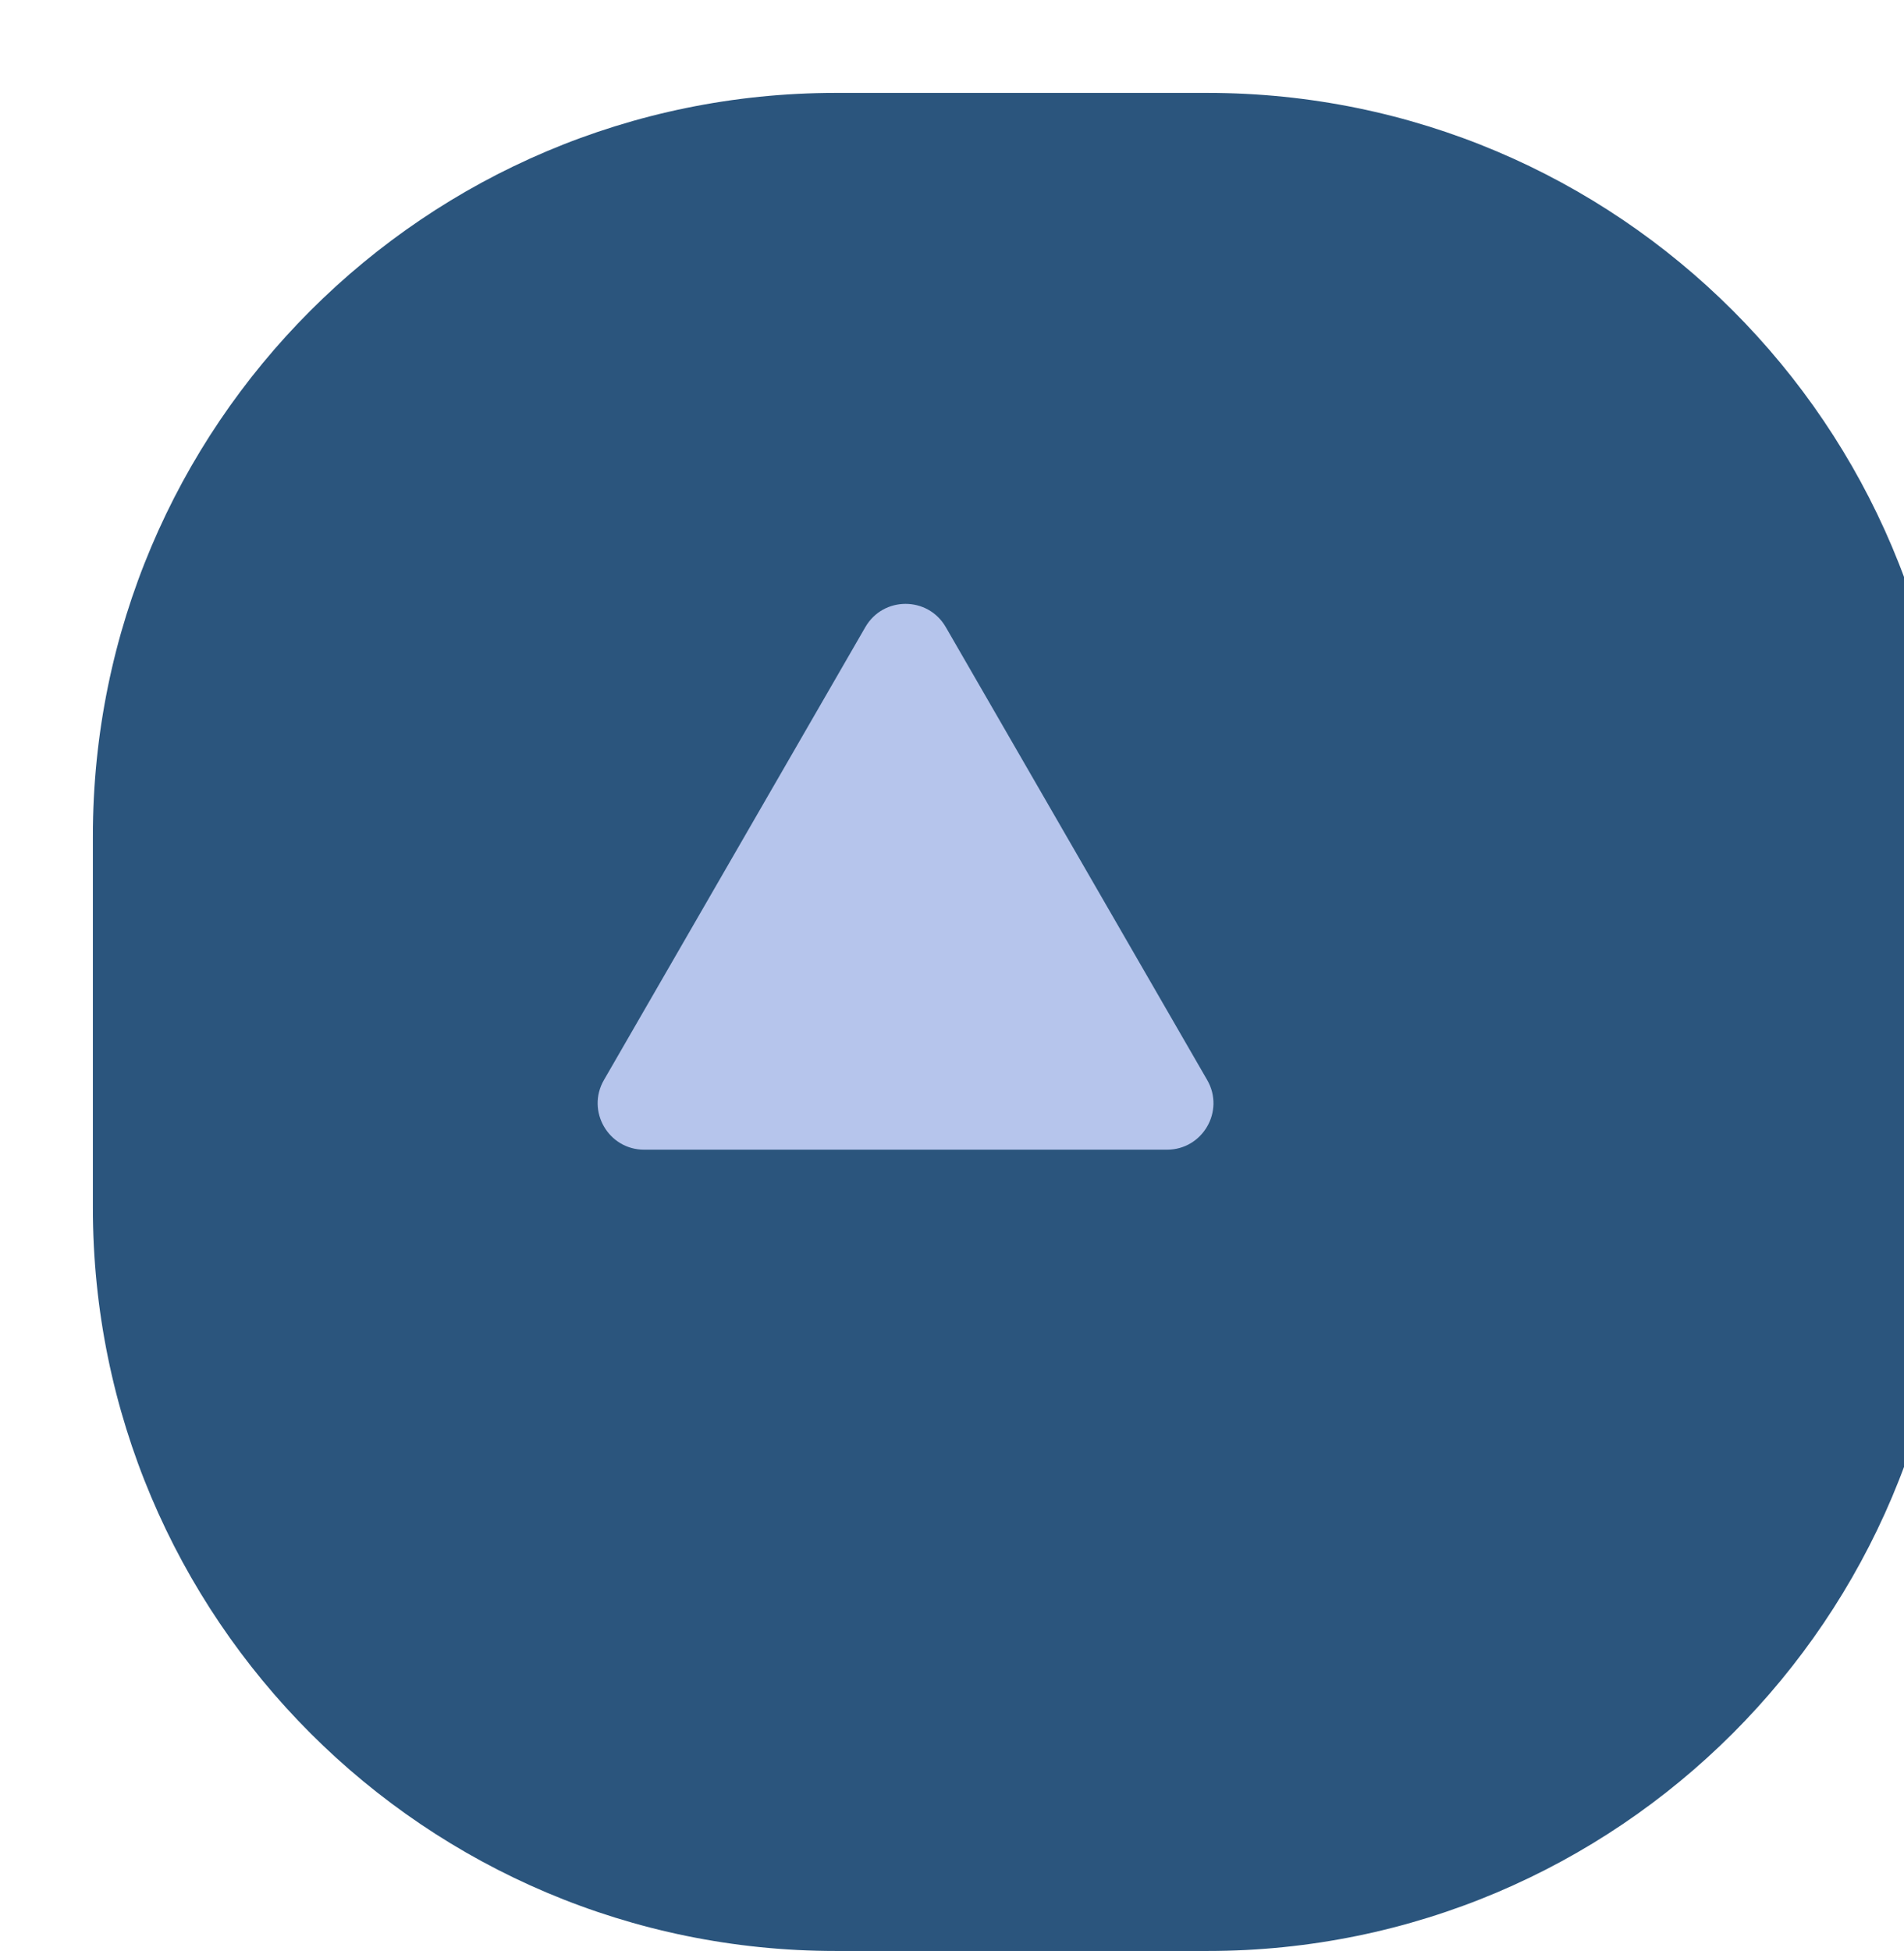
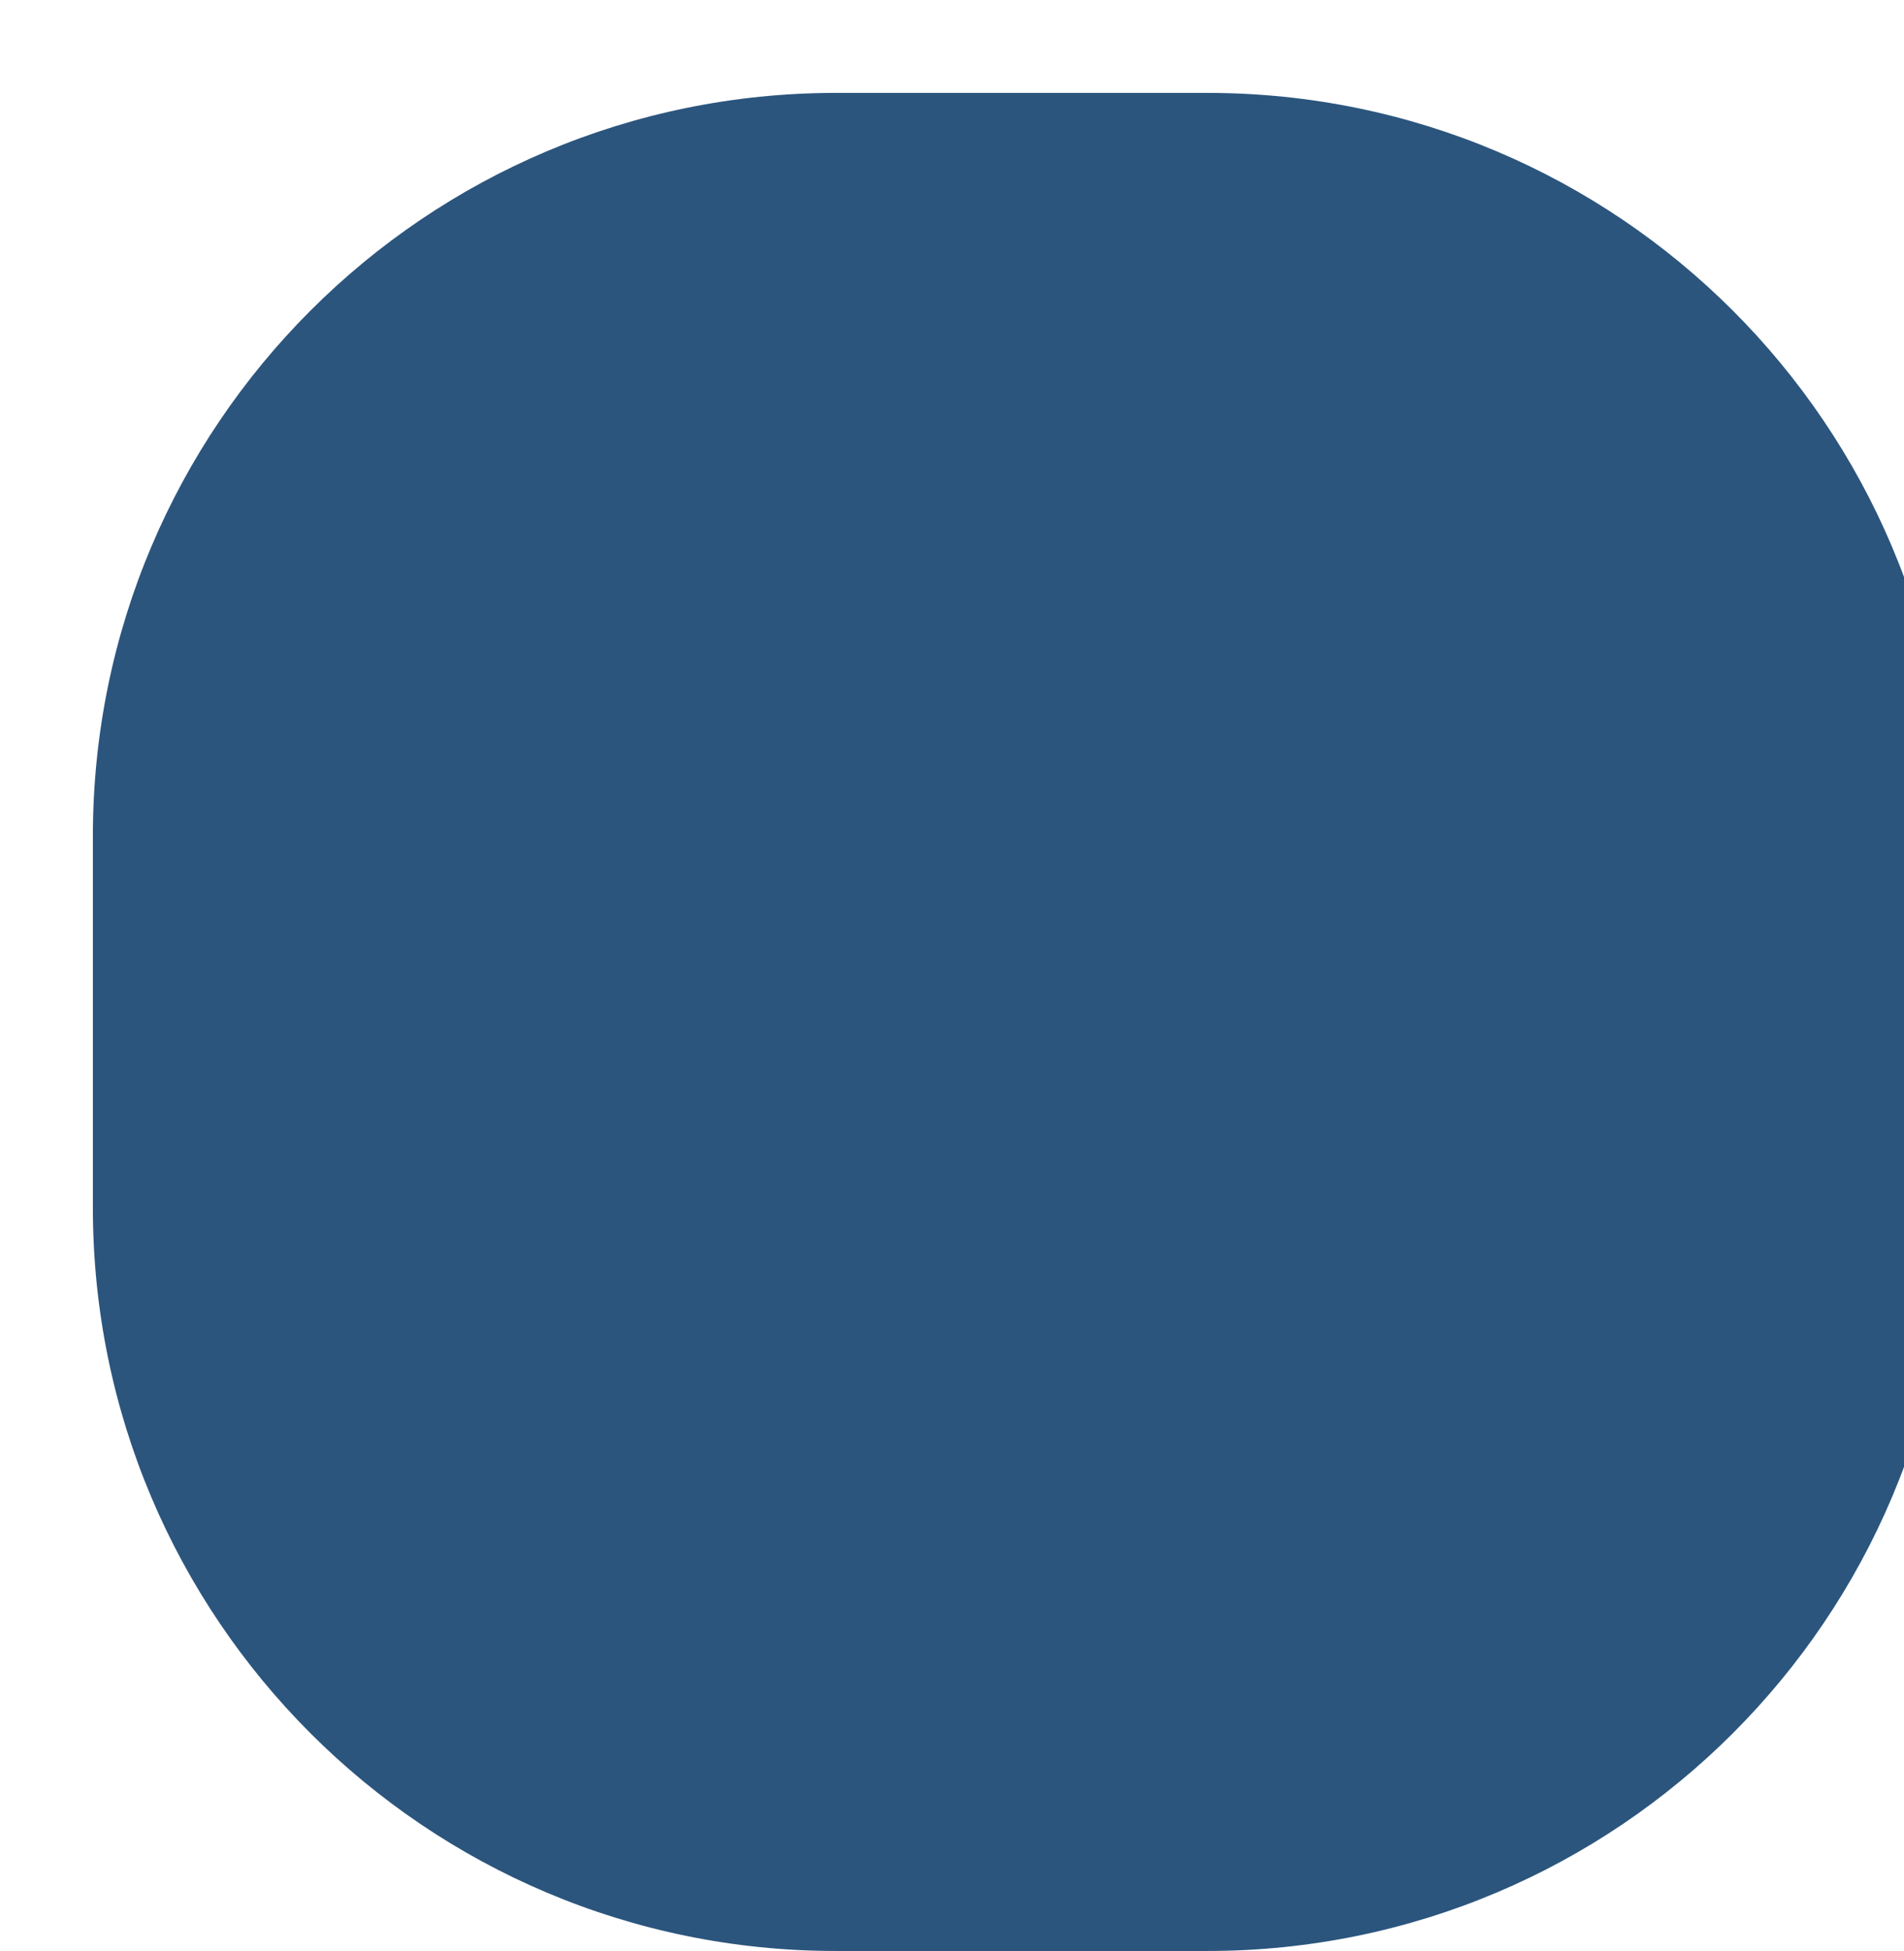
<svg xmlns="http://www.w3.org/2000/svg" width="41" height="42" viewBox="0 0 41 42" fill="none">
  <g id="BTN_gotop">
    <g id="btn_menu" filter="url(#filter0_d_111_4111)">
      <path d="M24 -6.99382e-07C32.837 -3.13124e-07 40 7.163 40 16L40 24C40 32.837 32.837 40 24 40L16 40C7.163 40 -1.43533e-06 32.837 -1.04907e-06 24L-6.99382e-07 16C-3.13124e-07 7.163 7.163 -1.43533e-06 16 -1.04907e-06L24 -6.99382e-07Z" fill="#2B557D" />
    </g>
-     <path id="Polygon 2" d="M18.634 13.5C19.019 12.833 19.981 12.833 20.366 13.5L25.995 23.25C26.38 23.917 25.899 24.75 25.129 24.75H13.871C13.101 24.75 12.62 23.917 13.005 23.25L18.634 13.5Z" fill="#B6C5EC" />
  </g>
  <defs>
    <filter id="filter0_d_111_4111" x="0" y="0" width="42" height="42" filterUnits="userSpaceOnUse" color-interpolation-filters="sRGB">
      <feFlood flood-opacity="0" result="BackgroundImageFix" />
      <feColorMatrix in="SourceAlpha" type="matrix" values="0 0 0 0 0 0 0 0 0 0 0 0 0 0 0 0 0 0 127 0" result="hardAlpha" />
      <feOffset dx="2" dy="2" />
      <feComposite in2="hardAlpha" operator="out" />
      <feColorMatrix type="matrix" values="0 0 0 0 0.086 0 0 0 0 0.157 0 0 0 0 0.333 0 0 0 0.1 0" />
      <feBlend mode="normal" in2="BackgroundImageFix" result="effect1_dropShadow_111_4111" />
      <feBlend mode="normal" in="SourceGraphic" in2="effect1_dropShadow_111_4111" result="shape" />
    </filter>
  </defs>
</svg>